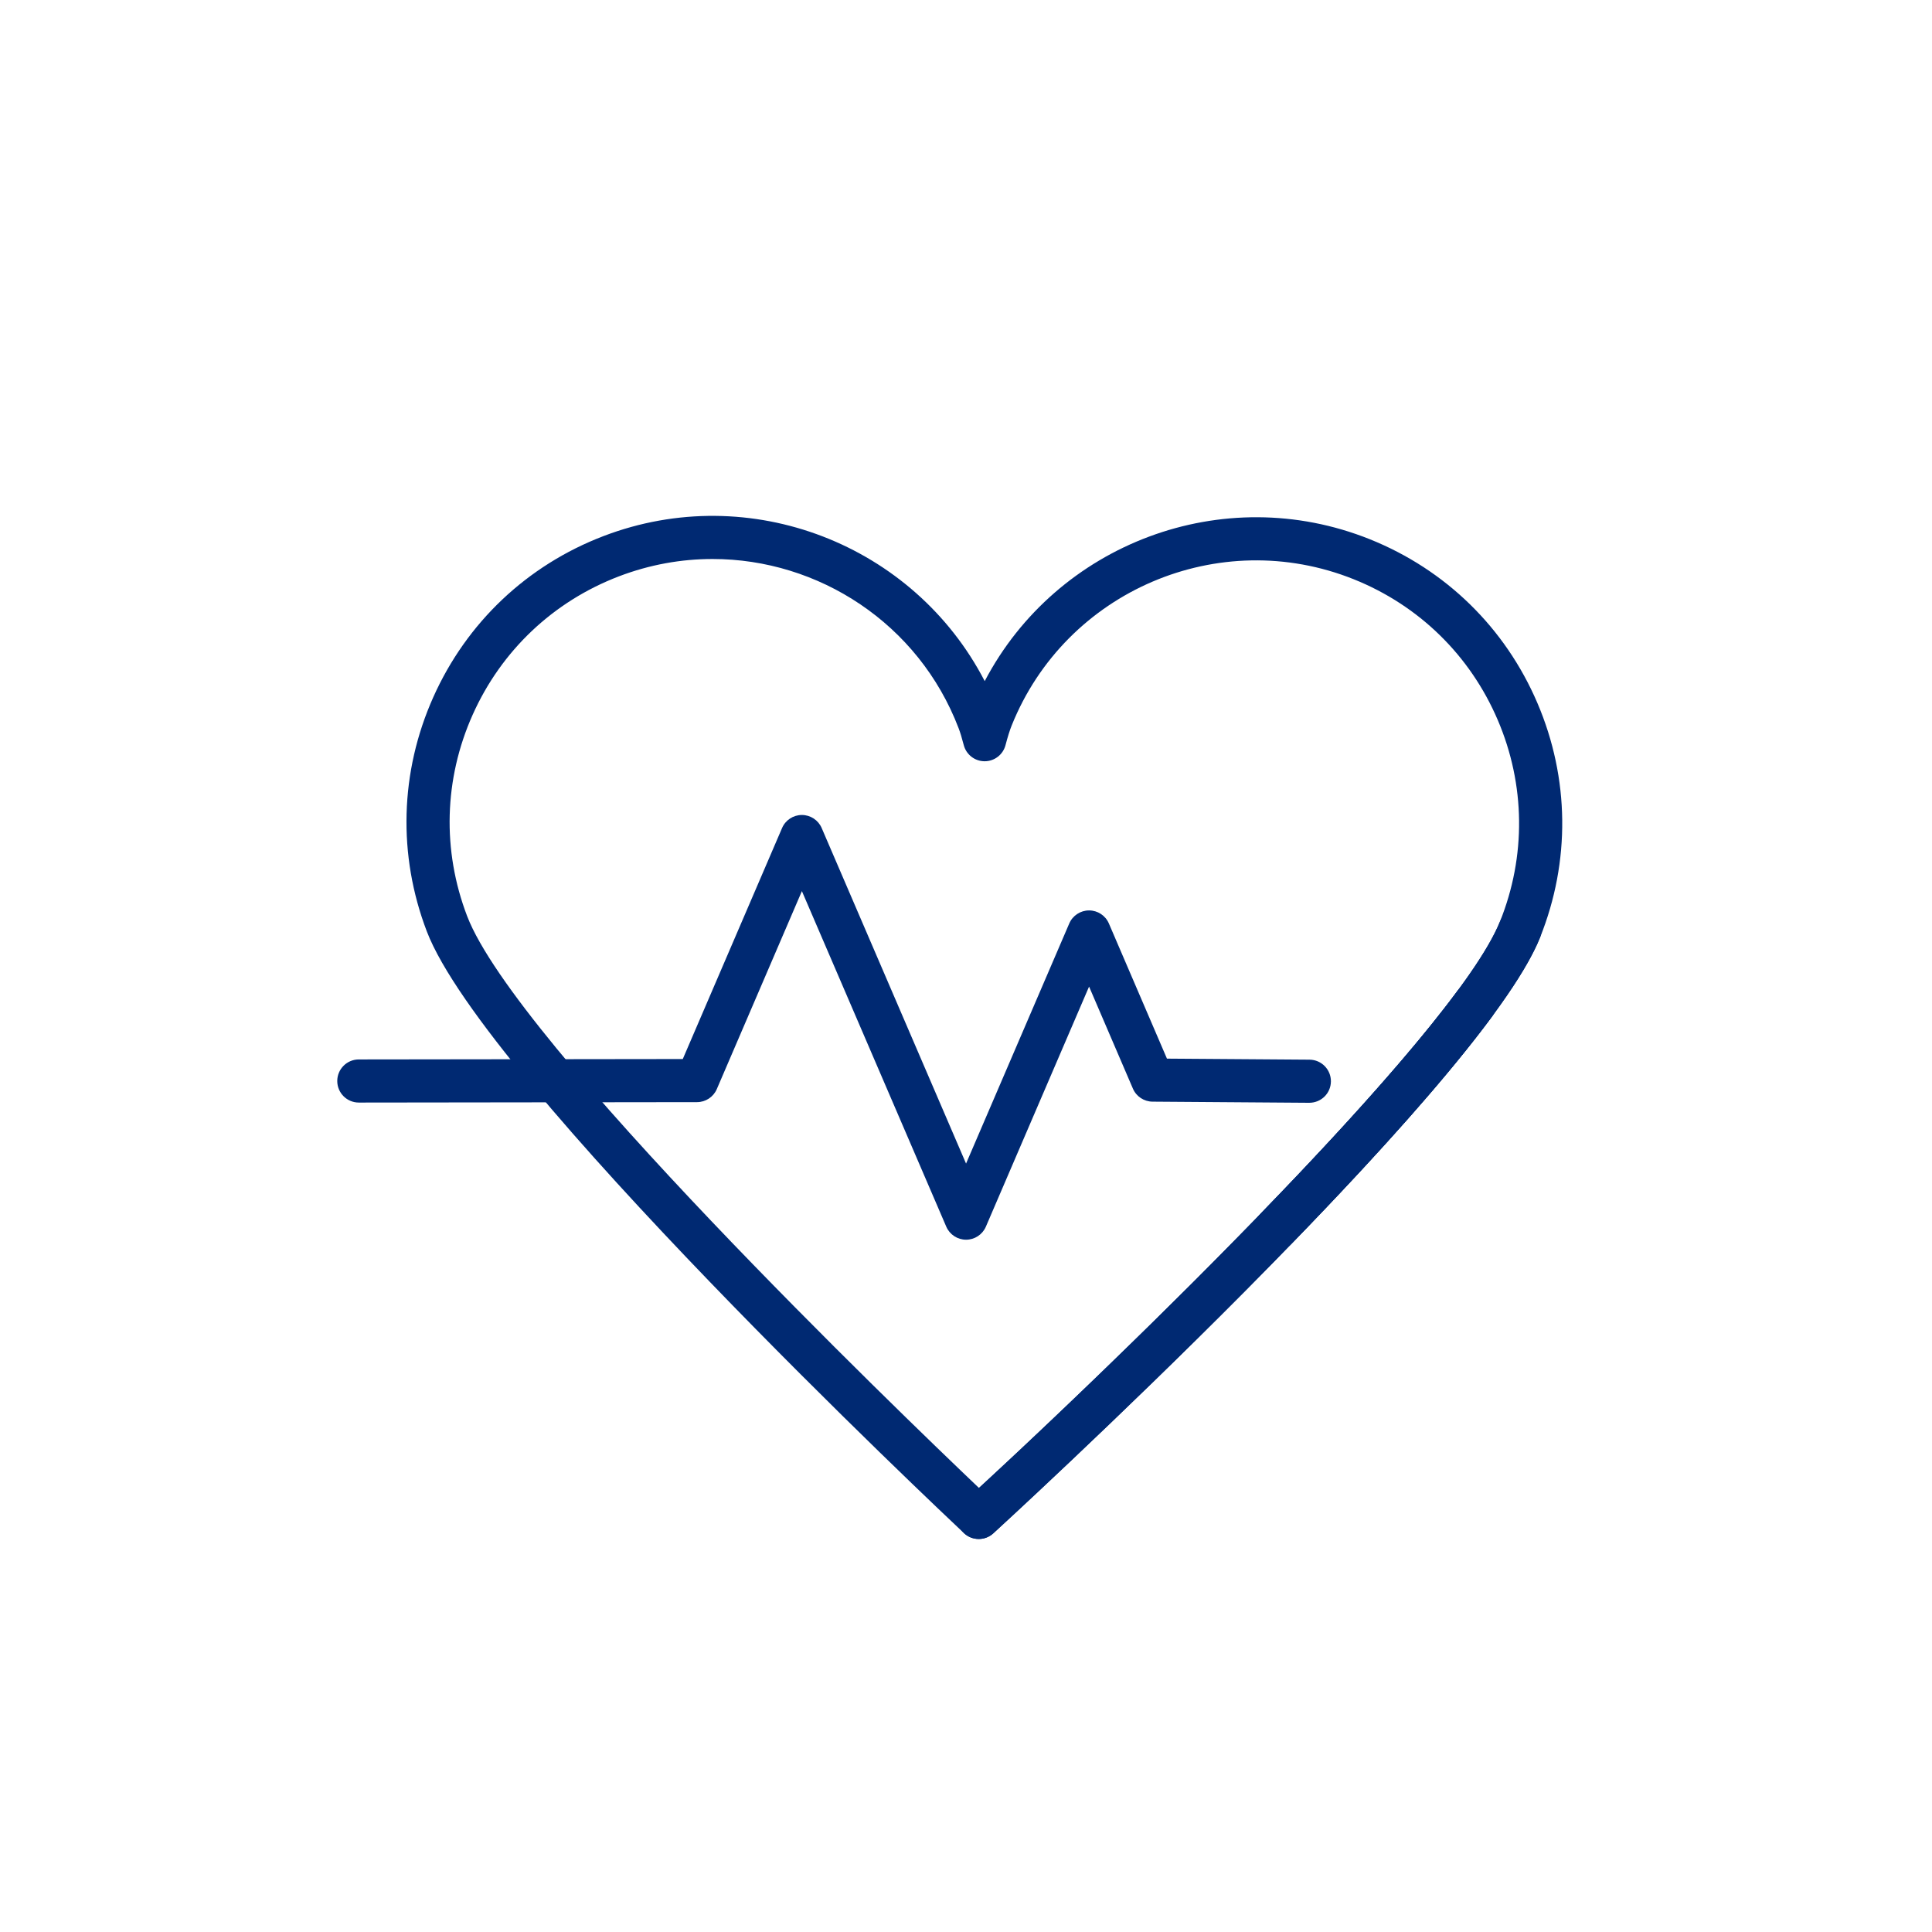
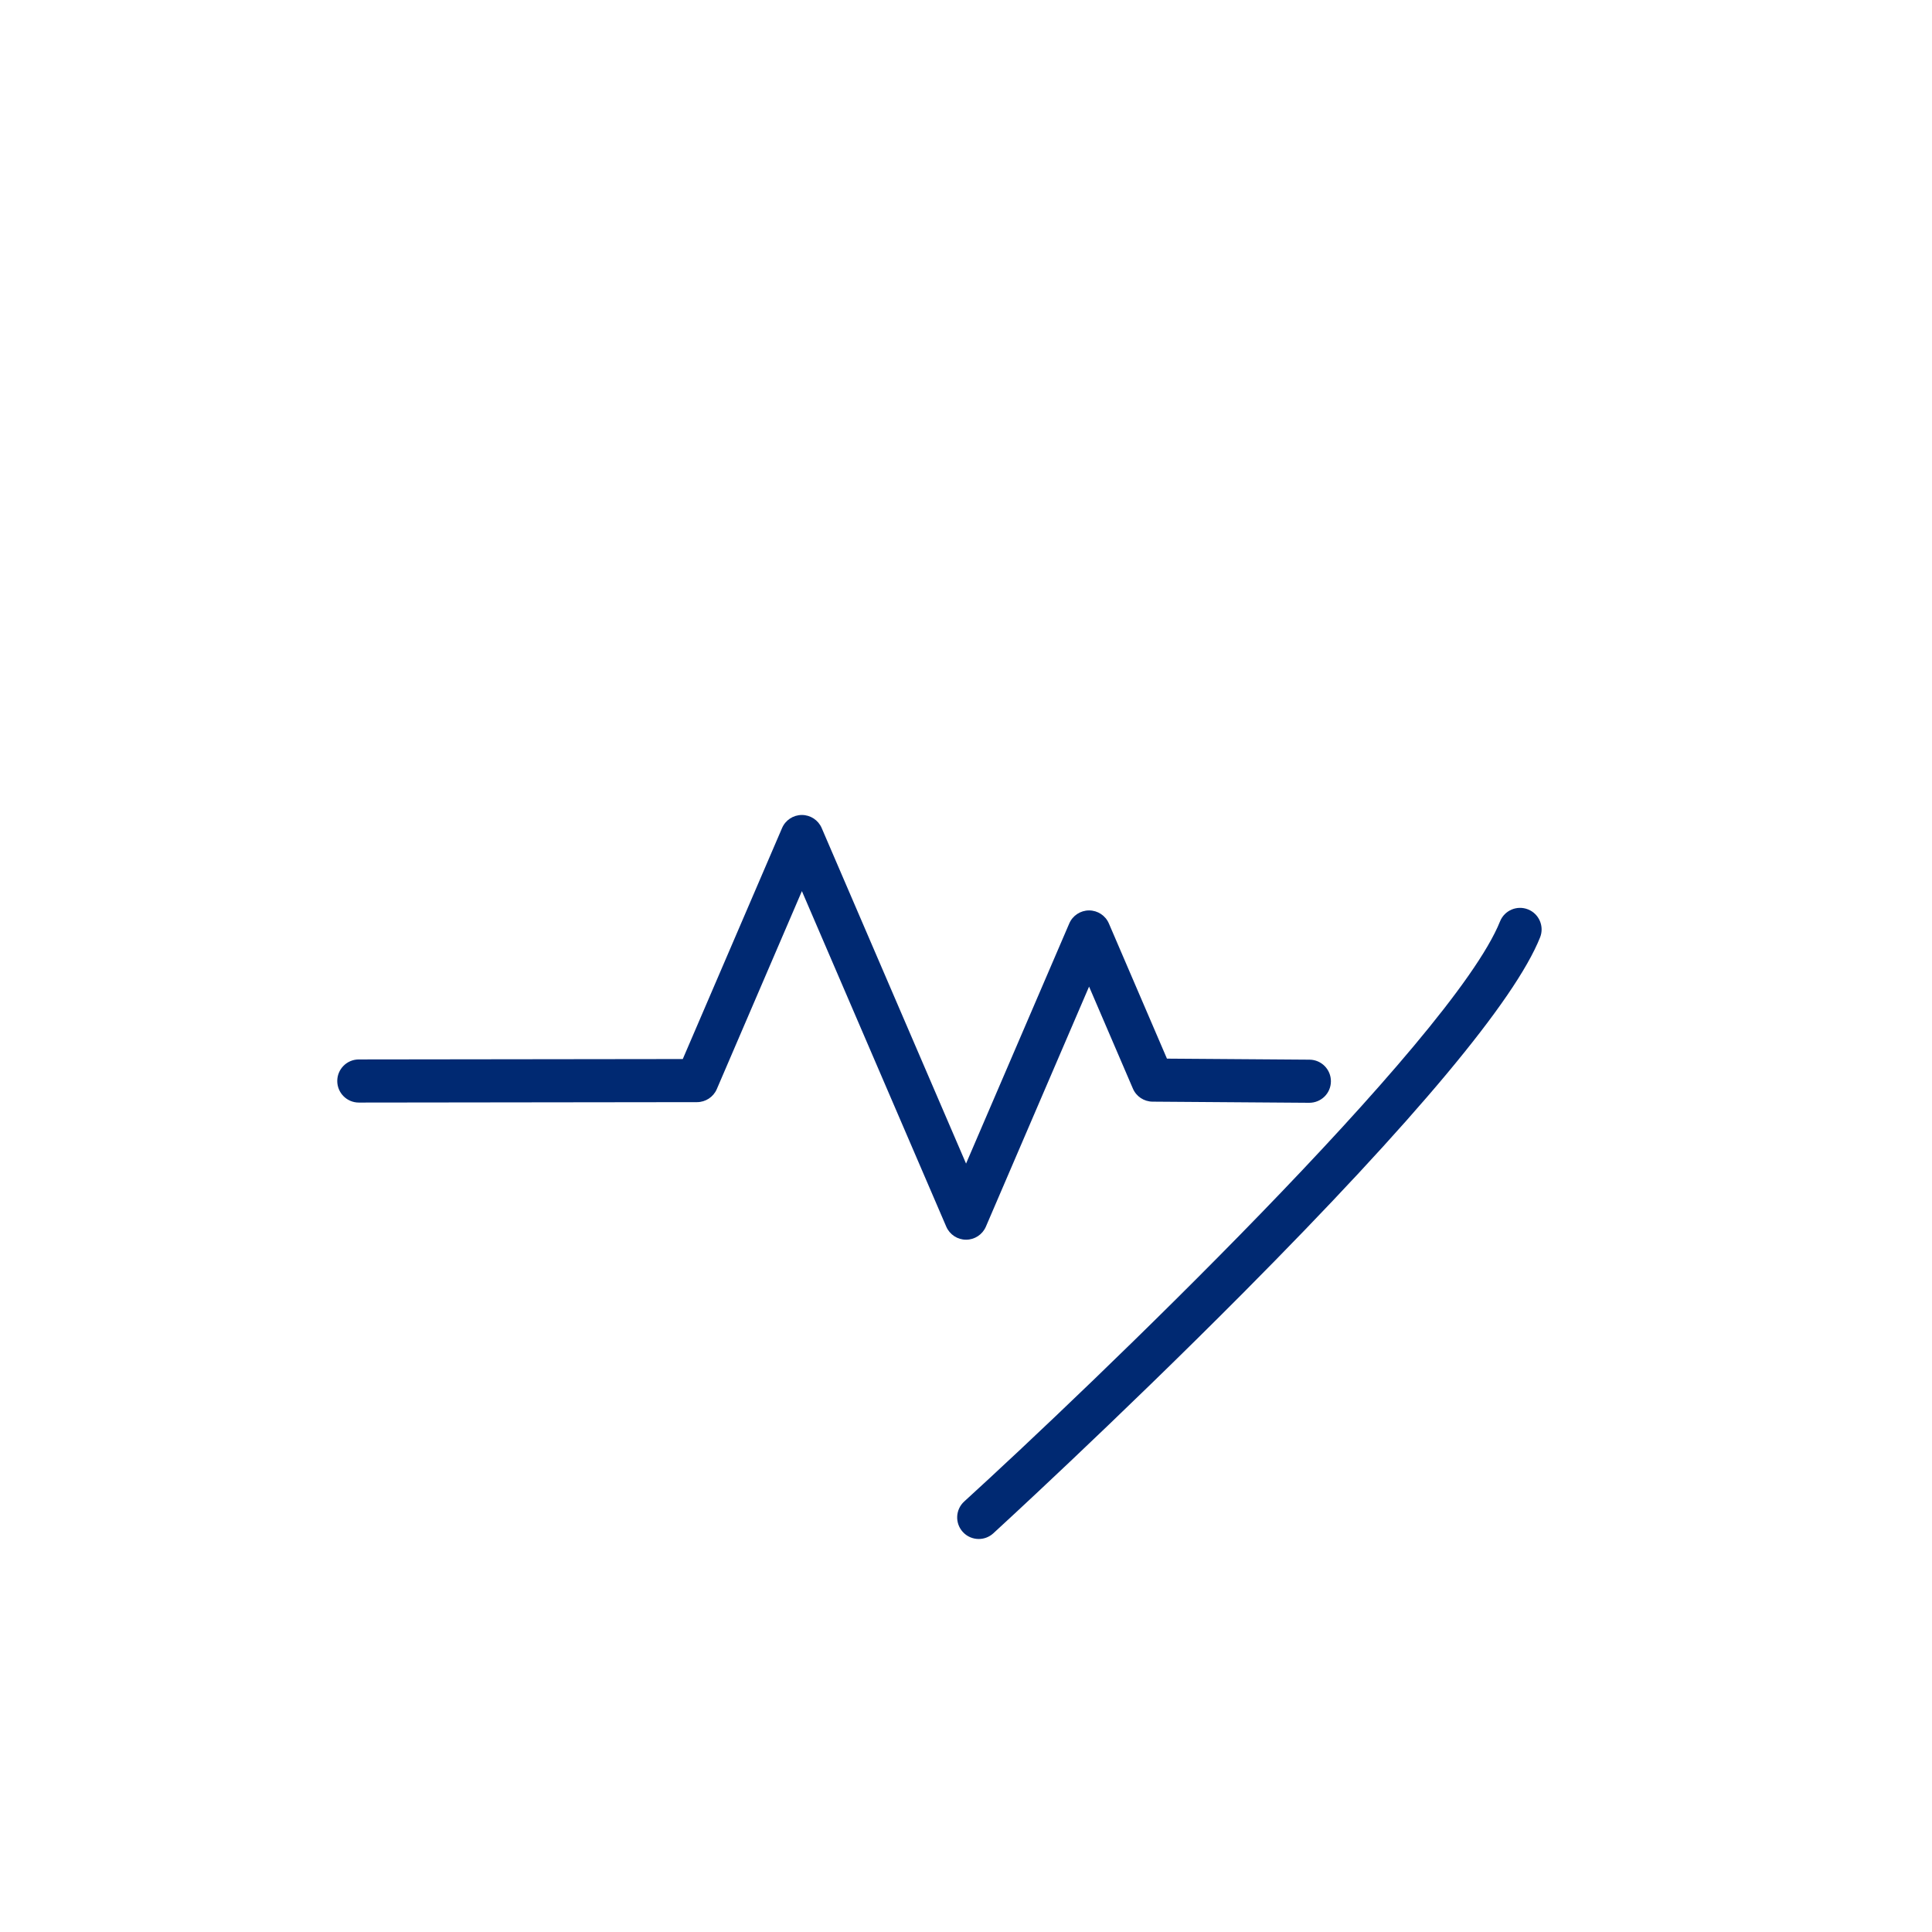
<svg xmlns="http://www.w3.org/2000/svg" version="1.1" id="Laag_1" x="0px" y="0px" viewBox="0 0 400 400" style="enable-background:new 0 0 400 400;" xml:space="preserve">
  <style type="text/css">
	.st0{fill:#002972;}
</style>
  <g>
-     <path class="st0" d="M202.636,318.631c-1.099,0-2.198-0.405-3.056-1.21c-4.052-3.807-99.354-93.569-111.208-124.573   c-6.048-15.817-5.575-33.042,1.333-48.503s19.423-27.307,35.241-33.355c30.391-11.622,64.31,1.786,78.928,30.029   c14.901-28.434,49.316-41.573,79.738-29.373c15.717,6.304,28.039,18.351,34.695,33.922c6.657,15.572,6.85,32.803,0.547,48.521   c-12.562,31.324-112.211,122.47-113.213,123.381C204.787,318.245,203.711,318.631,202.636,318.631z M199.634,310.865   C199.633,310.865,199.633,310.865,199.634,310.865L199.634,310.865z M147.528,115.734c-6.456,0-13.014,1.155-19.394,3.595   c-13.59,5.196-24.343,15.374-30.278,28.658c-5.935,13.284-6.342,28.083-1.145,41.672c10.012,26.186,89.437,102.663,105.977,118.408   c28.109-25.862,98.411-93.697,107.878-117.302c5.416-13.504,5.25-28.309-0.47-41.688c-5.719-13.378-16.305-23.729-29.809-29.145   c-27.874-11.179-59.651,2.402-70.833,30.279c-0.399,0.996-0.806,2.292-1.278,4.079c-0.519,1.958-2.29,3.322-4.316,3.322   c-0.003,0-0.006,0-0.01,0c-2.029-0.004-3.8-1.377-4.311-3.34c-0.395-1.52-0.736-2.637-1.074-3.518   C190.179,129.078,169.459,115.734,147.528,115.734z" />
    <g>
      <path class="st0" d="M200.016,256.668c-1.784,0-3.396-1.061-4.101-2.699l-29.891-69.474l-17.617,40.99    c-0.704,1.637-2.314,2.698-4.096,2.701l-70.015,0.087c-0.002,0-0.004,0-0.006,0c-2.463,0-4.461-1.995-4.464-4.459    c-0.003-2.465,1.993-4.466,4.458-4.469l67.079-0.084l20.556-47.829c0.704-1.639,2.317-2.701,4.1-2.701    c1.784,0,3.396,1.061,4.101,2.7l29.891,69.474l21.368-49.712c0.704-1.639,2.317-2.701,4.101-2.701l0,0    c1.785,0,3.397,1.063,4.101,2.702l12.023,27.984l29.514,0.214c2.466,0.018,4.449,2.031,4.432,4.496    c-0.018,2.466-2.004,4.43-4.496,4.432l-32.431-0.235c-1.772-0.013-3.37-1.073-4.069-2.702l-9.074-21.121l-21.365,49.705    C203.412,255.605,201.799,256.668,200.016,256.668z" />
    </g>
-     <path class="st0" d="M264.205,258.841c-1.12,0-2.242-0.419-3.109-1.261c-1.769-1.718-1.811-4.543-0.094-6.312   c18.514-19.072,32.209-34.568,40.704-46.056c1.466-1.983,4.261-2.4,6.243-0.936c1.983,1.466,2.401,4.261,0.936,6.243   c-8.731,11.808-22.686,27.609-41.476,46.967C266.533,258.387,265.369,258.841,264.205,258.841z" />
-     <path class="st0" d="M202.638,318.631c-1.214,0-2.423-0.492-3.304-1.461c-1.658-1.824-1.524-4.646,0.299-6.305l0,0   c25.655-23.366,101.103-95.584,110.934-120.099c0.917-2.287,3.514-3.399,5.805-2.481c2.288,0.918,3.399,3.517,2.481,5.805   c-5.236,13.056-25.861,37.761-61.303,73.43c-26.693,26.864-51.675,49.737-51.91,49.951   C204.784,318.248,203.709,318.631,202.638,318.631z" />
+     <path class="st0" d="M202.638,318.631c-1.214,0-2.423-0.492-3.304-1.461c-1.658-1.824-1.524-4.646,0.299-6.305l0,0   c25.655-23.366,101.103-95.584,110.934-120.099c0.917-2.287,3.514-3.399,5.805-2.481c2.288,0.918,3.399,3.517,2.481,5.805   c-5.236,13.056-25.861,37.761-61.303,73.43c-26.693,26.864-51.675,49.737-51.91,49.951   C204.784,318.248,203.709,318.631,202.638,318.631" />
  </g>
</svg>